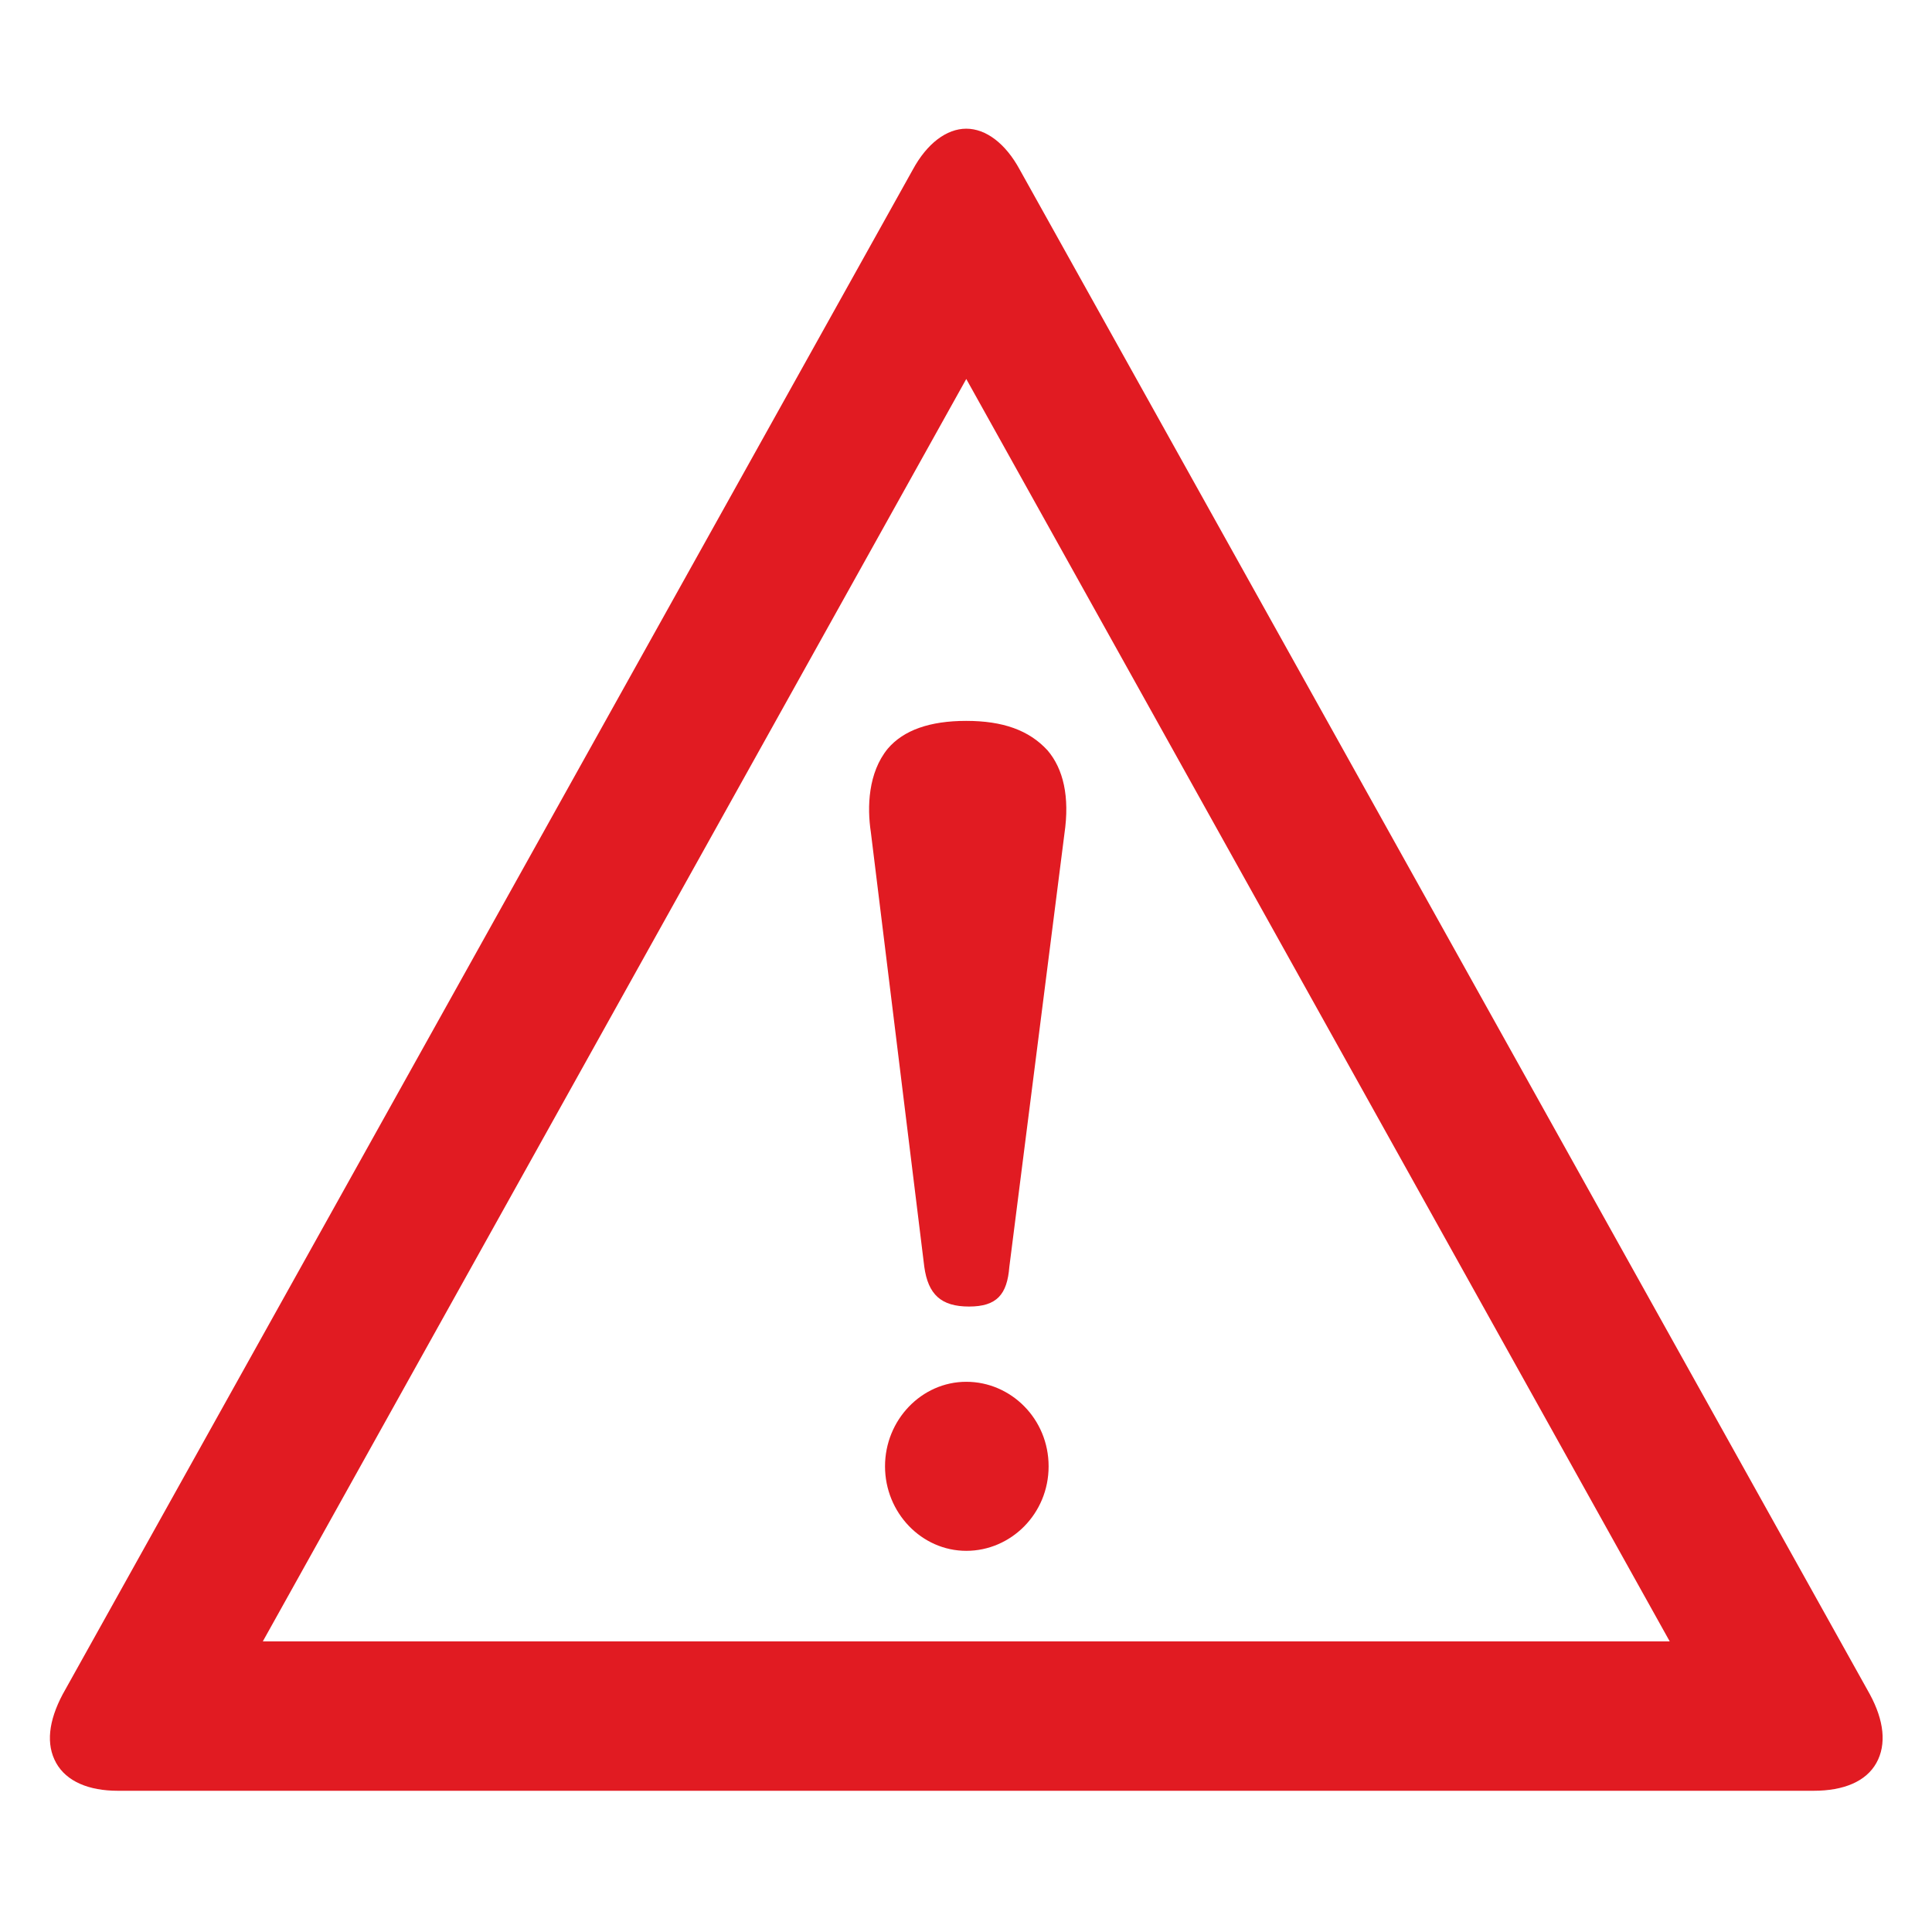
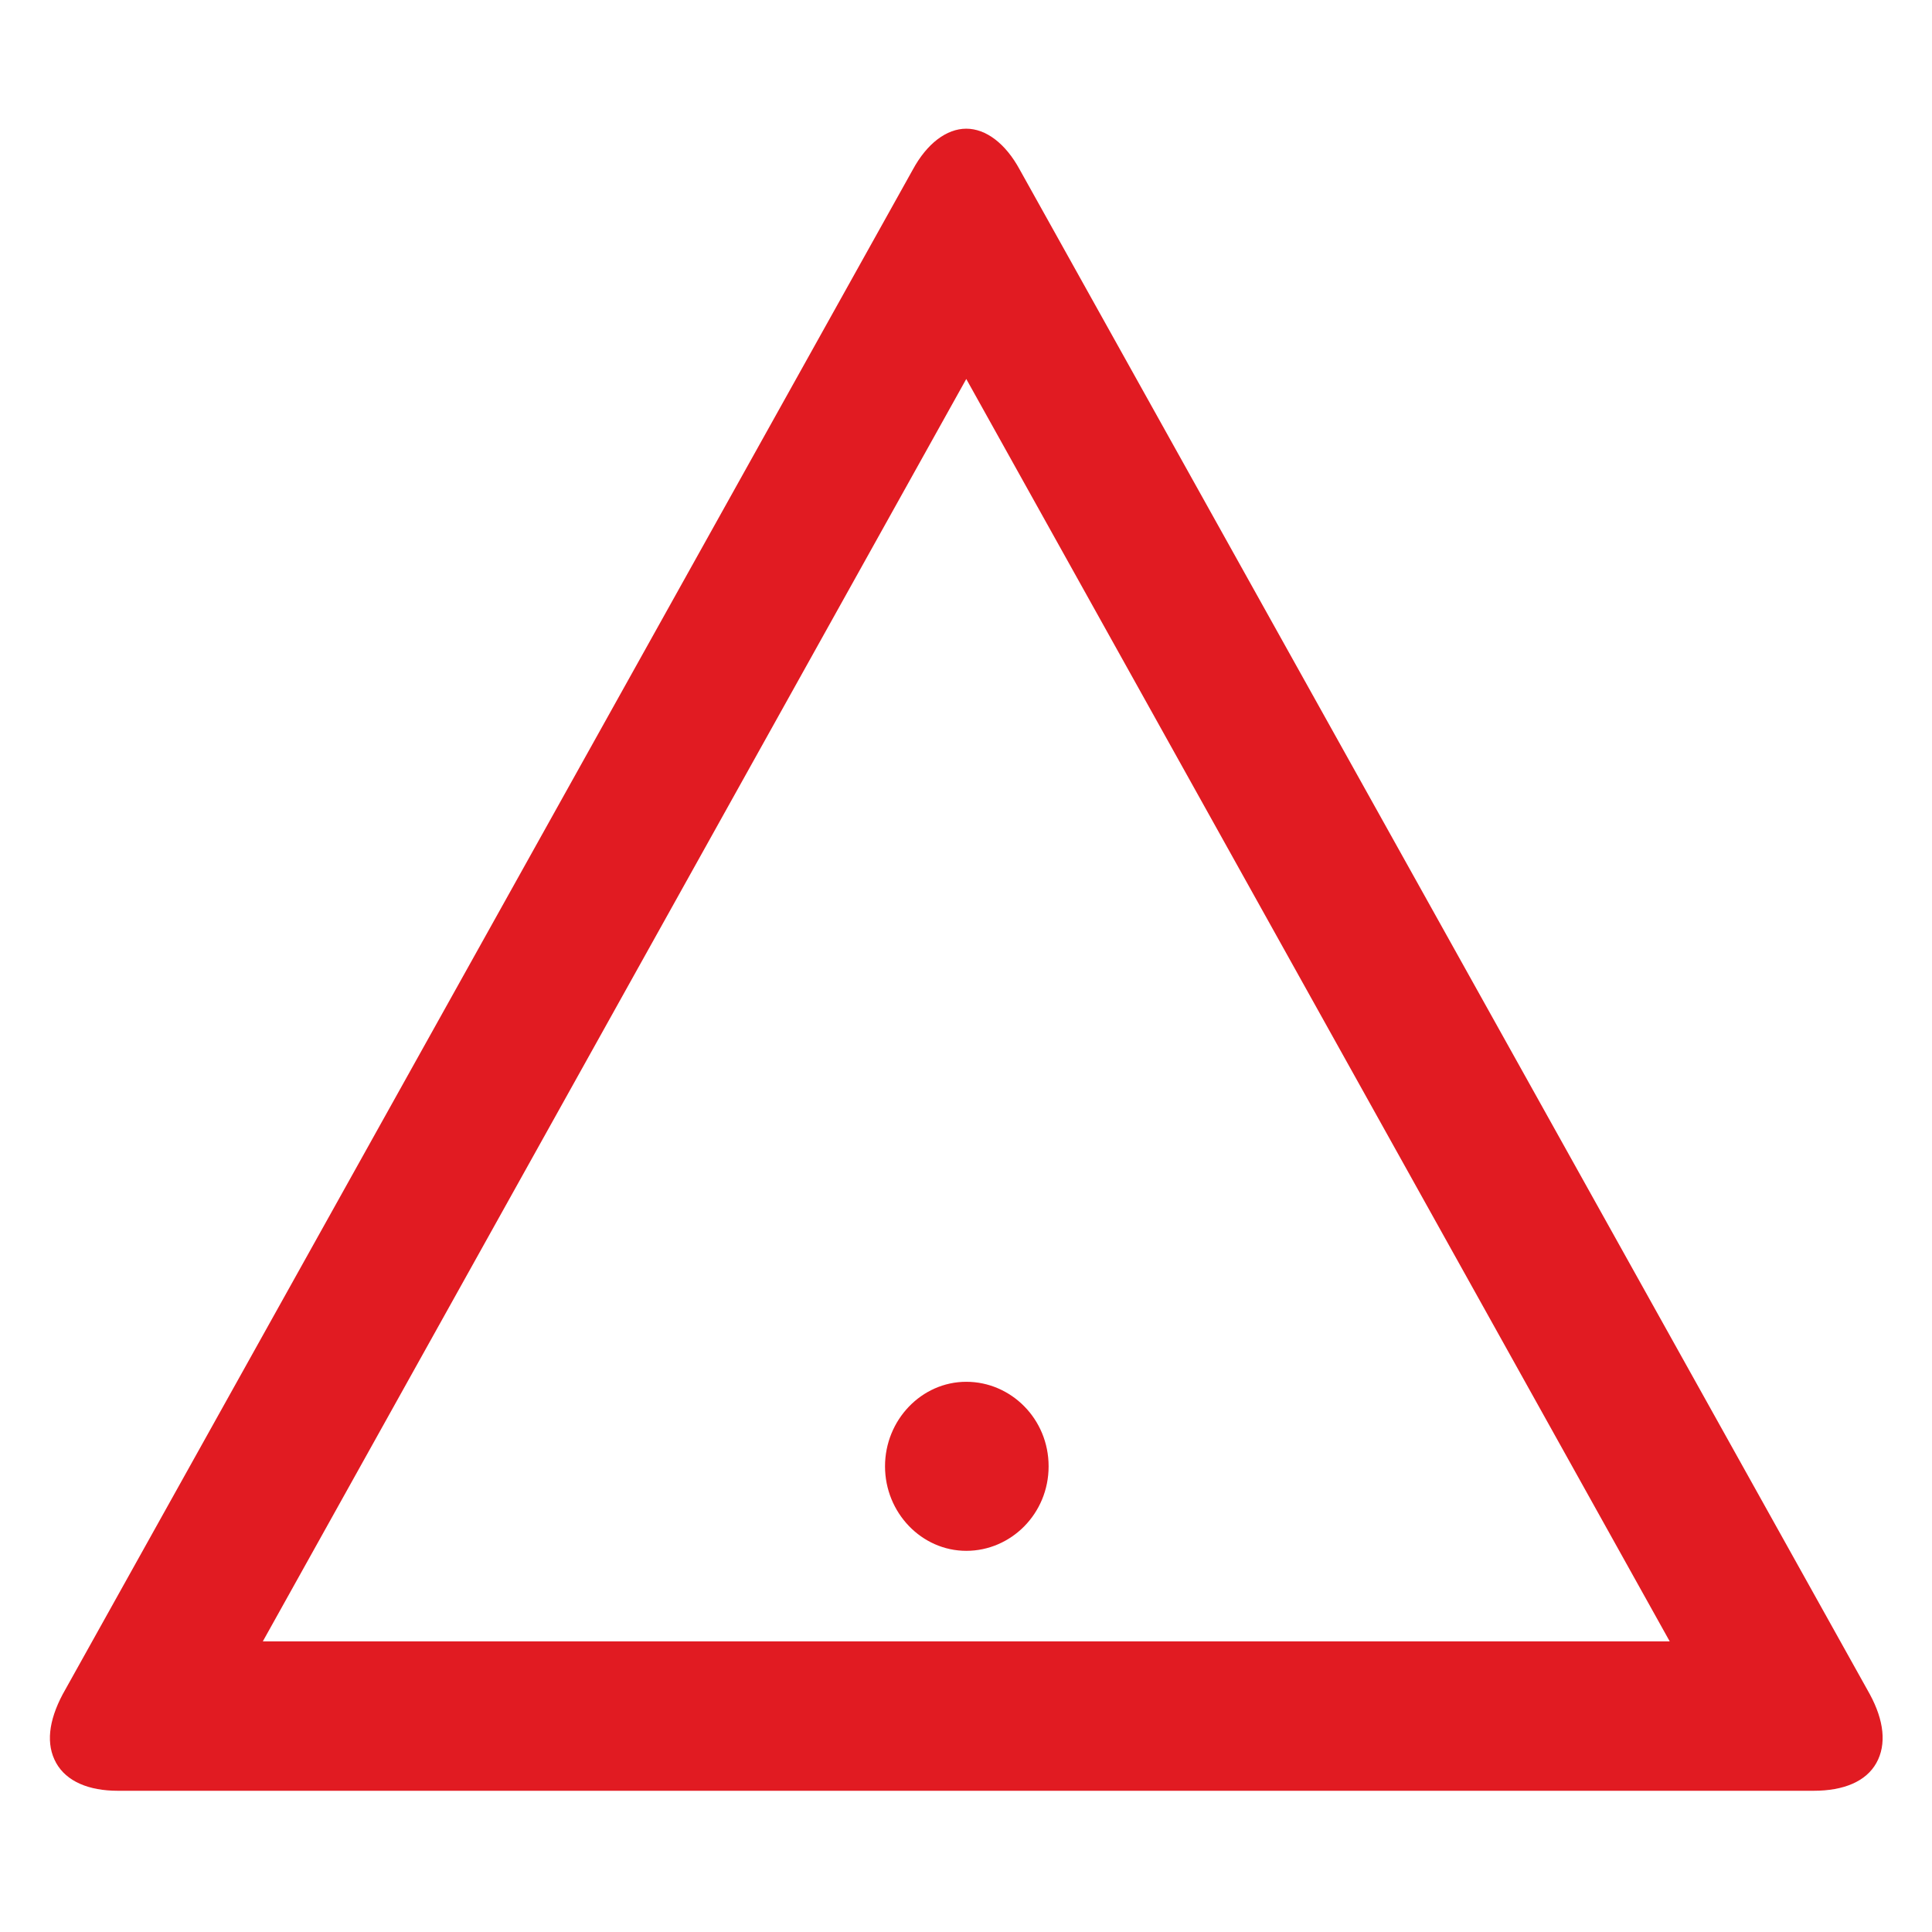
<svg xmlns="http://www.w3.org/2000/svg" viewBox="0 0 354.3 354.3">
  <g fill="#e11b22">
    <path d="m177.2 23.6c-3.6 0-7.2 2.7-9.8 7.5l-155.9 279.6c-2.6 4.9-3.1 9.2-1.2 12.6s6 5.1 11.3 5.1h311c5.5 0 9.6-1.7 11.5-5.1s1.4-7.8-1.2-12.6l-155.9-279.6c-2.6-4.8-6.2-7.5-9.8-7.5zm129 277.4h-258l129-231.5z" />
-     <path d="m177.2 132.2c-6.7 0-11.5 1.7-14.4 5.1-3.6 4.4-3.8 10.7-3.1 15.3l9.8 79.7c.7 5.1 3.1 7.3 8.2 7.3s7-2.2 7.4-7.3l10.1-79.4c1-6.8-.2-11.9-3.1-15.3-3.4-3.7-8.2-5.4-14.9-5.4z" />
    <path d="m177.2 253.4c-8.2 0-14.9 7-14.9 15.5s6.7 15.5 14.9 15.5 15.1-6.8 15.1-15.5-6.9-15.5-15.1-15.5z" />
  </g>
</svg>